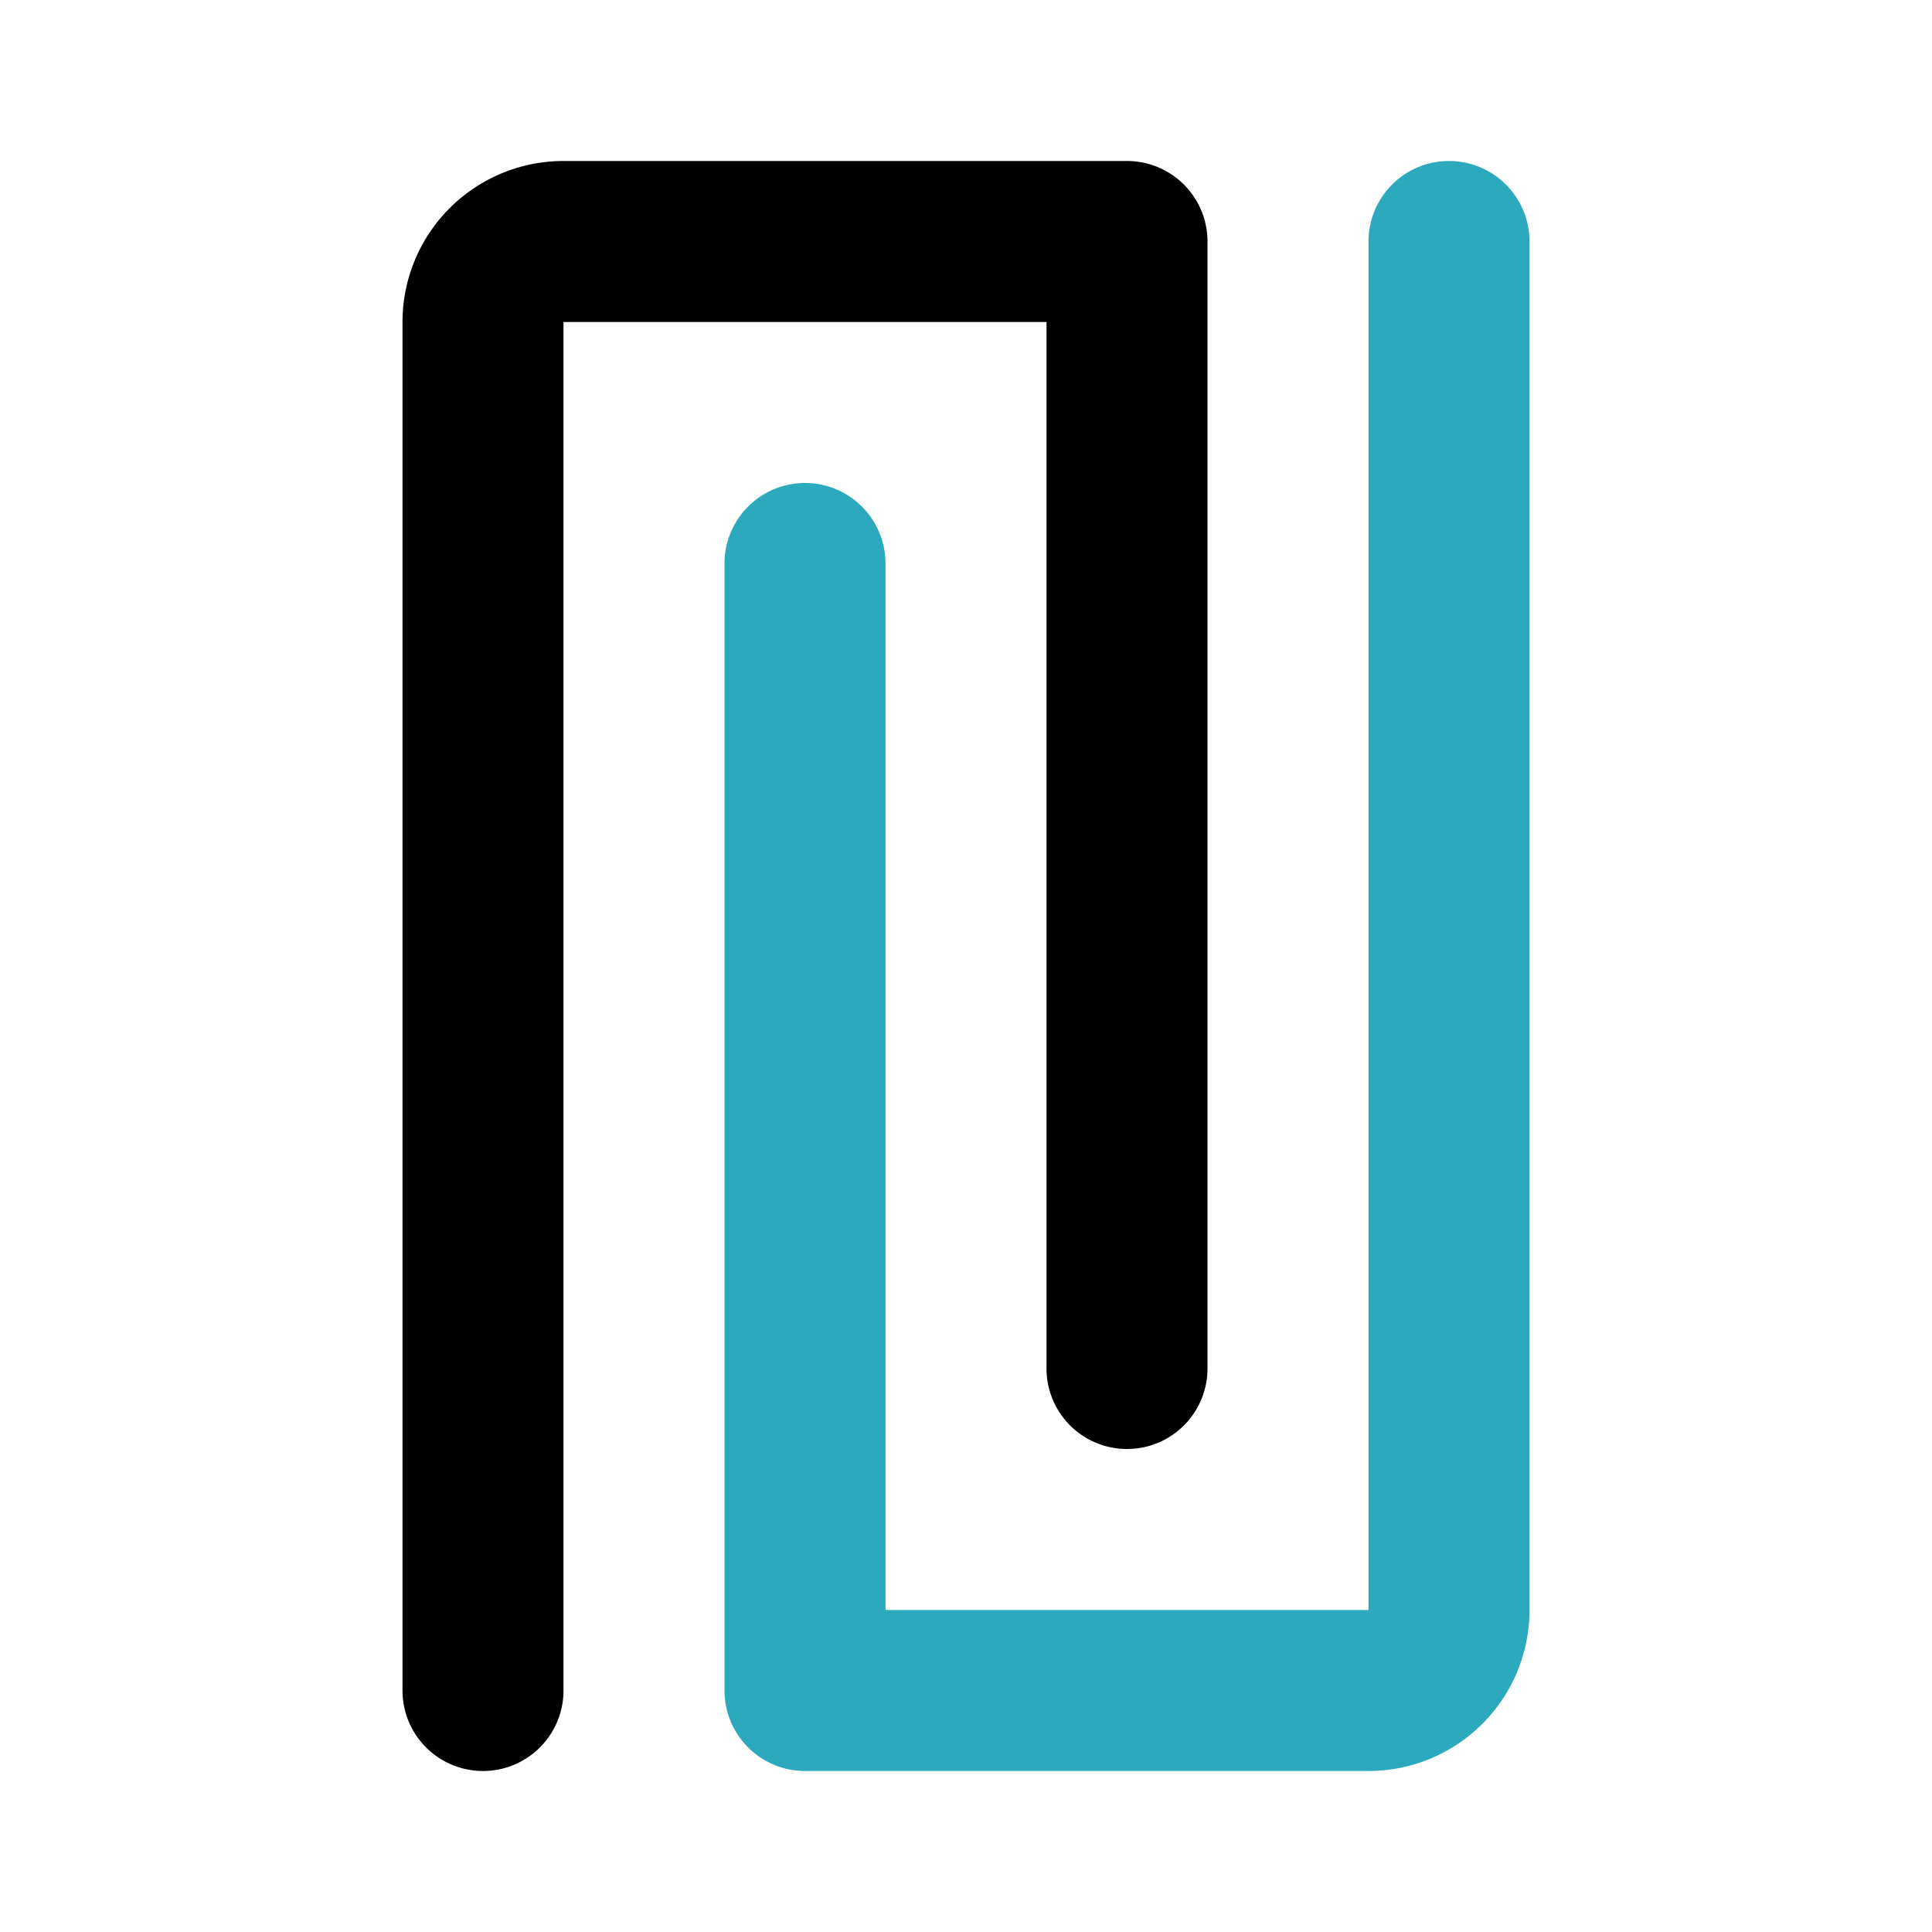
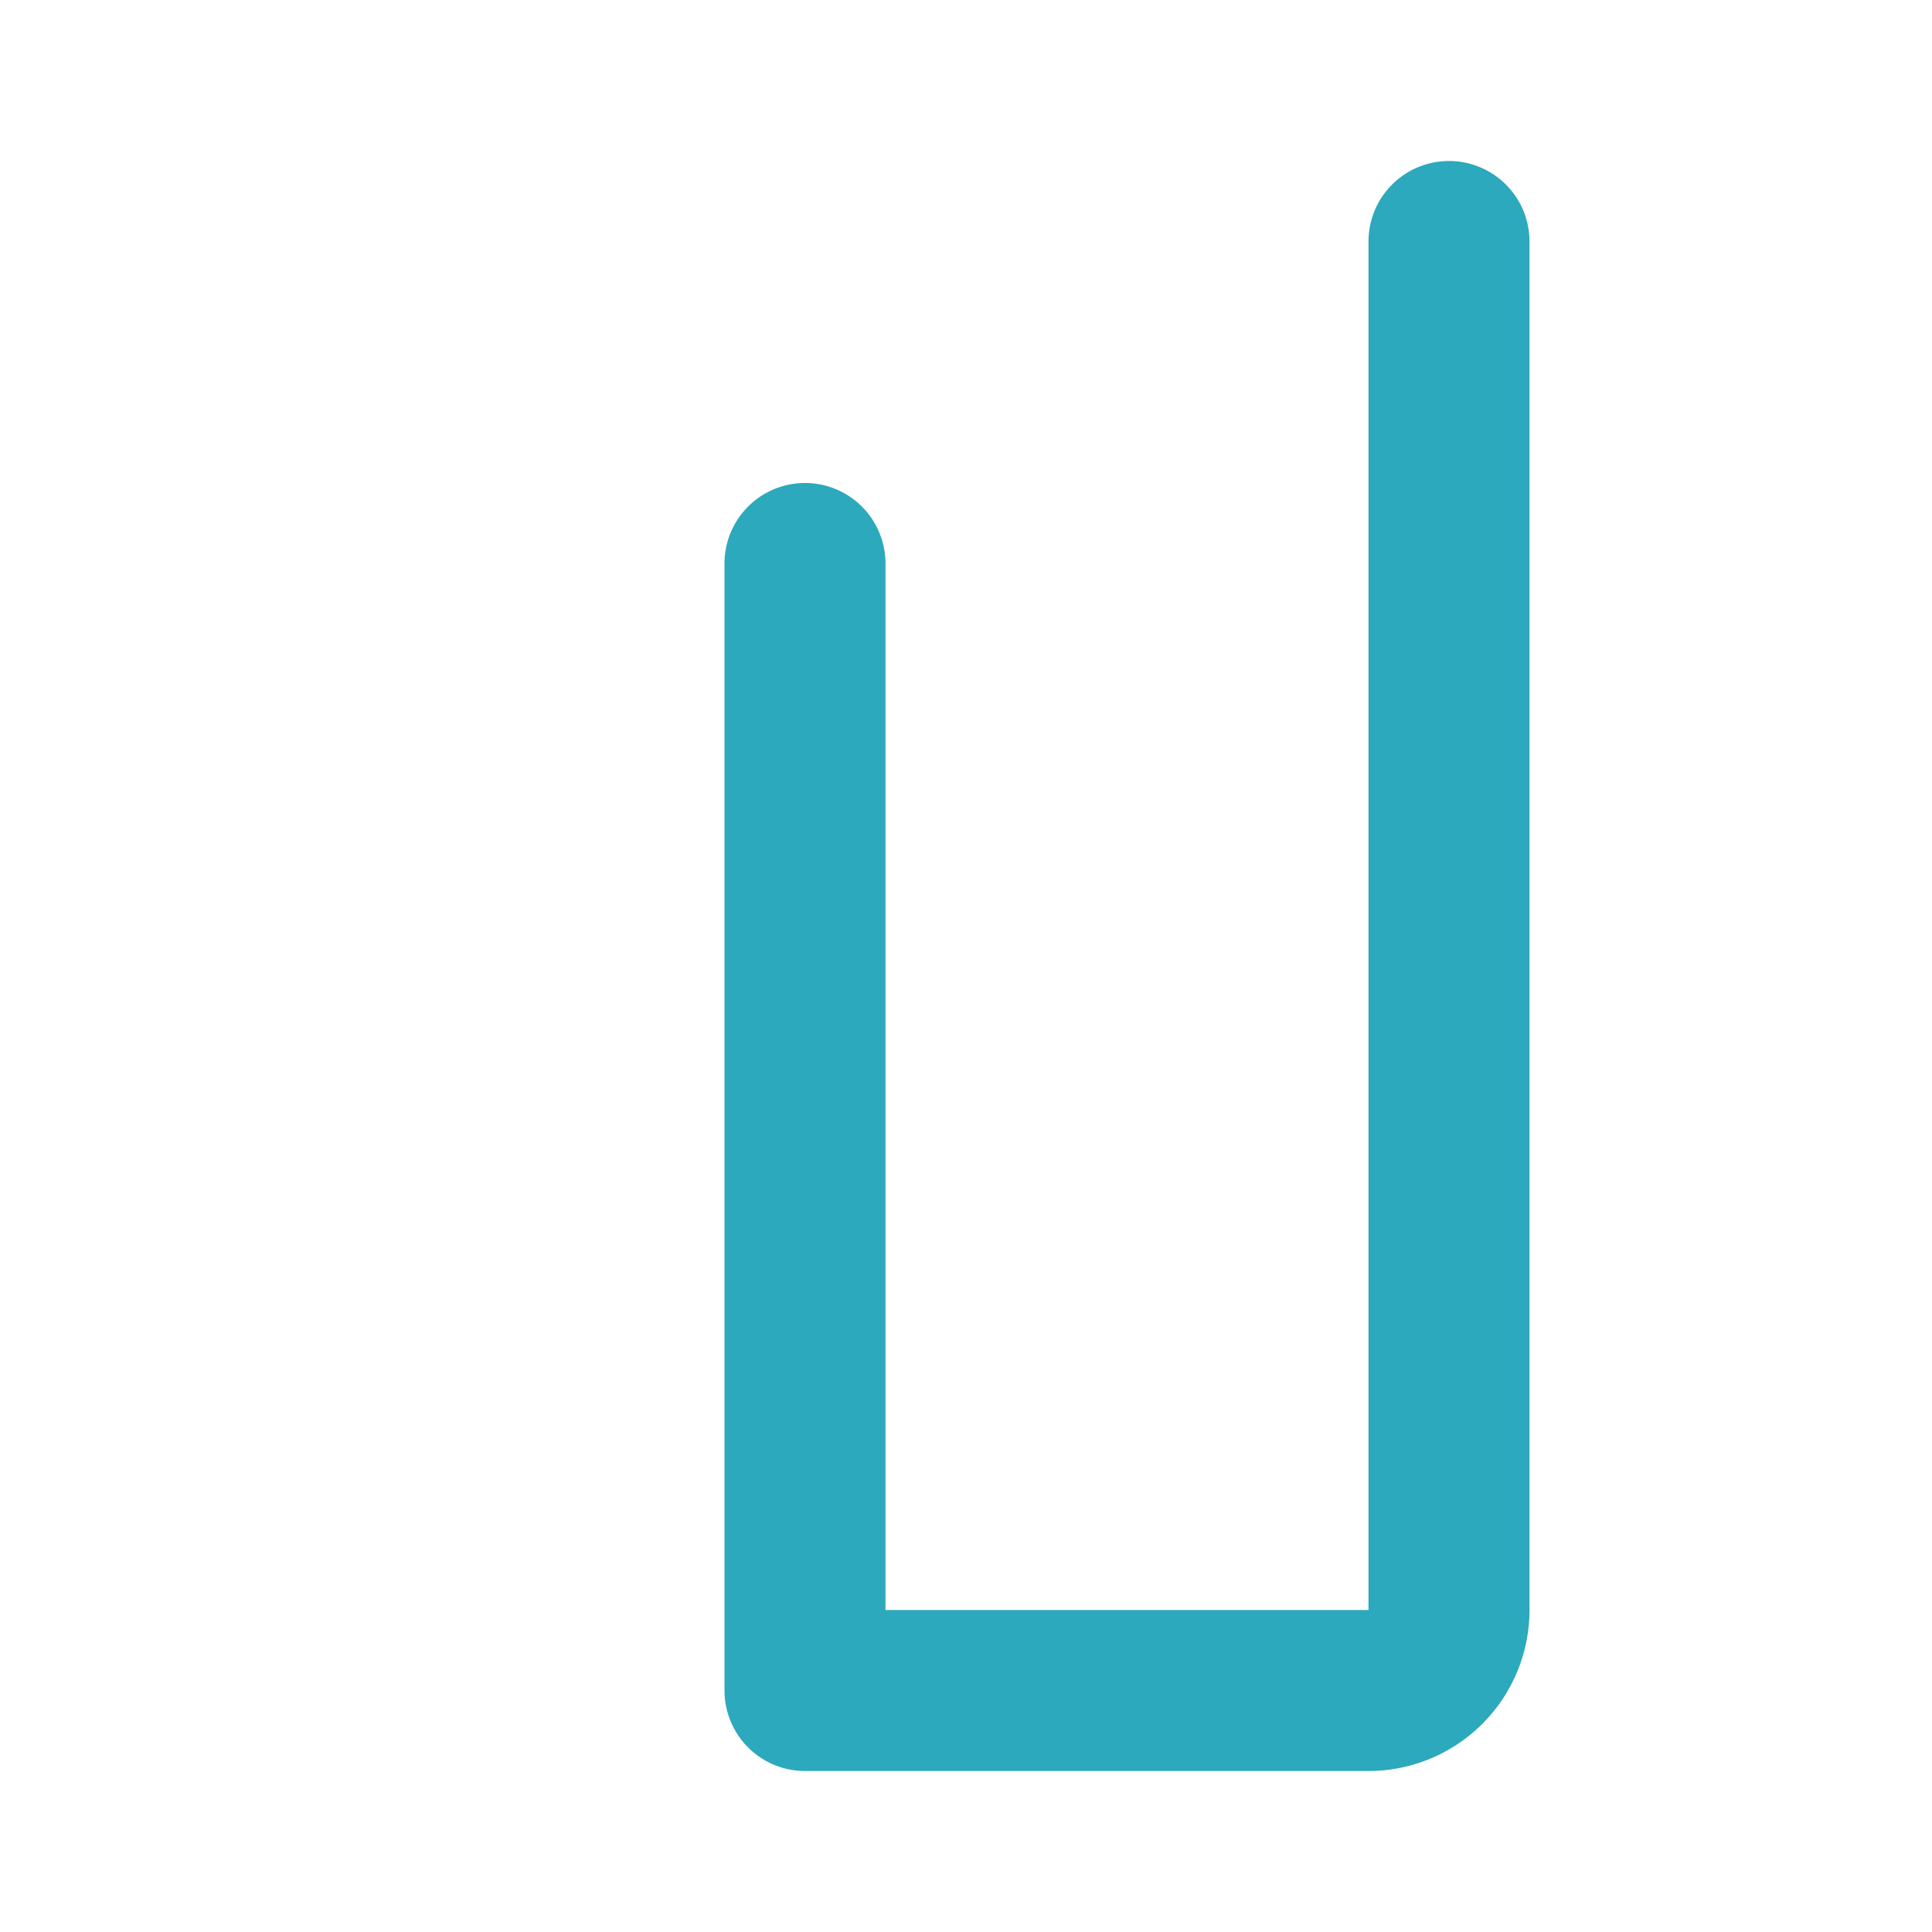
<svg xmlns="http://www.w3.org/2000/svg" fill="#000000" width="800px" height="800px" viewBox="0 0 24 24" id="shekel" data-name="Flat Color" class="icon flat-color">
  <path id="secondary" d="M17,22H10a1,1,0,0,1-1-1V7a1,1,0,0,1,2,0V20h6V3a1,1,0,0,1,2,0V20A2,2,0,0,1,17,22Z" style="fill: rgb(44, 169, 188);" />
-   <path id="primary" d="M6,22a1,1,0,0,1-1-1V4A2,2,0,0,1,7,2h7a1,1,0,0,1,1,1V17a1,1,0,0,1-2,0V4H7V21A1,1,0,0,1,6,22Z" style="fill: rgb(0, 0, 0);" />
</svg>